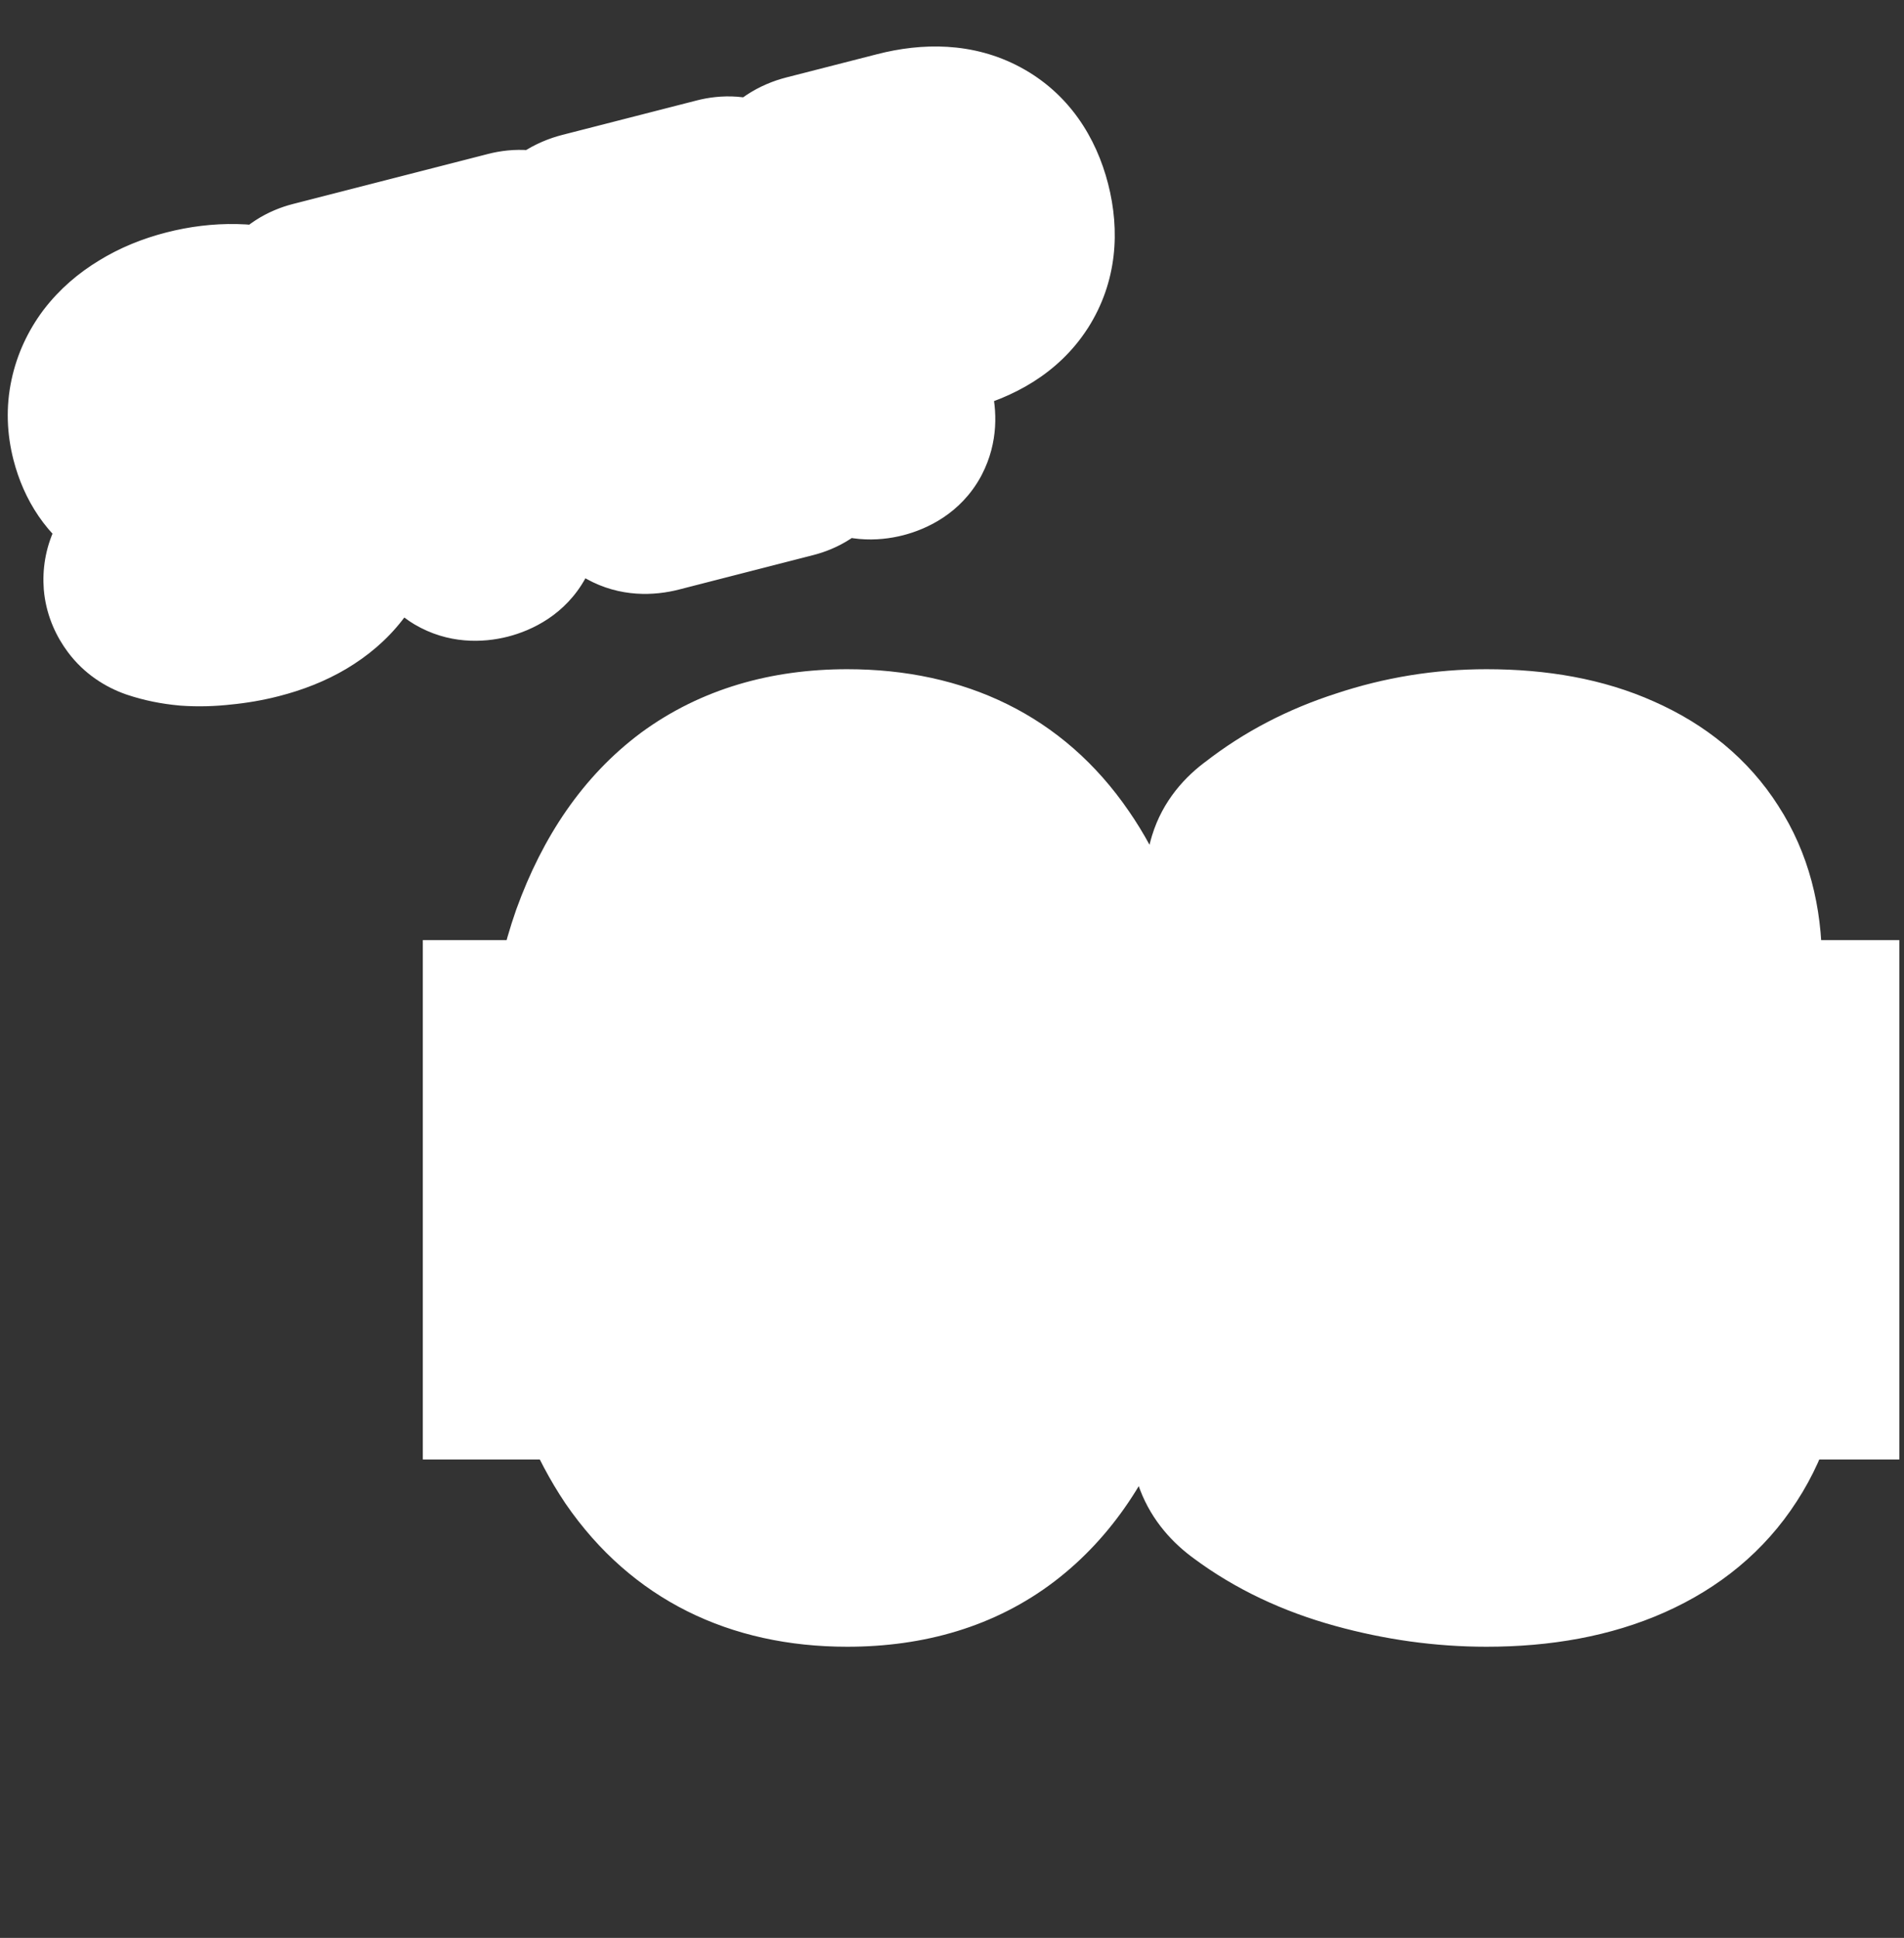
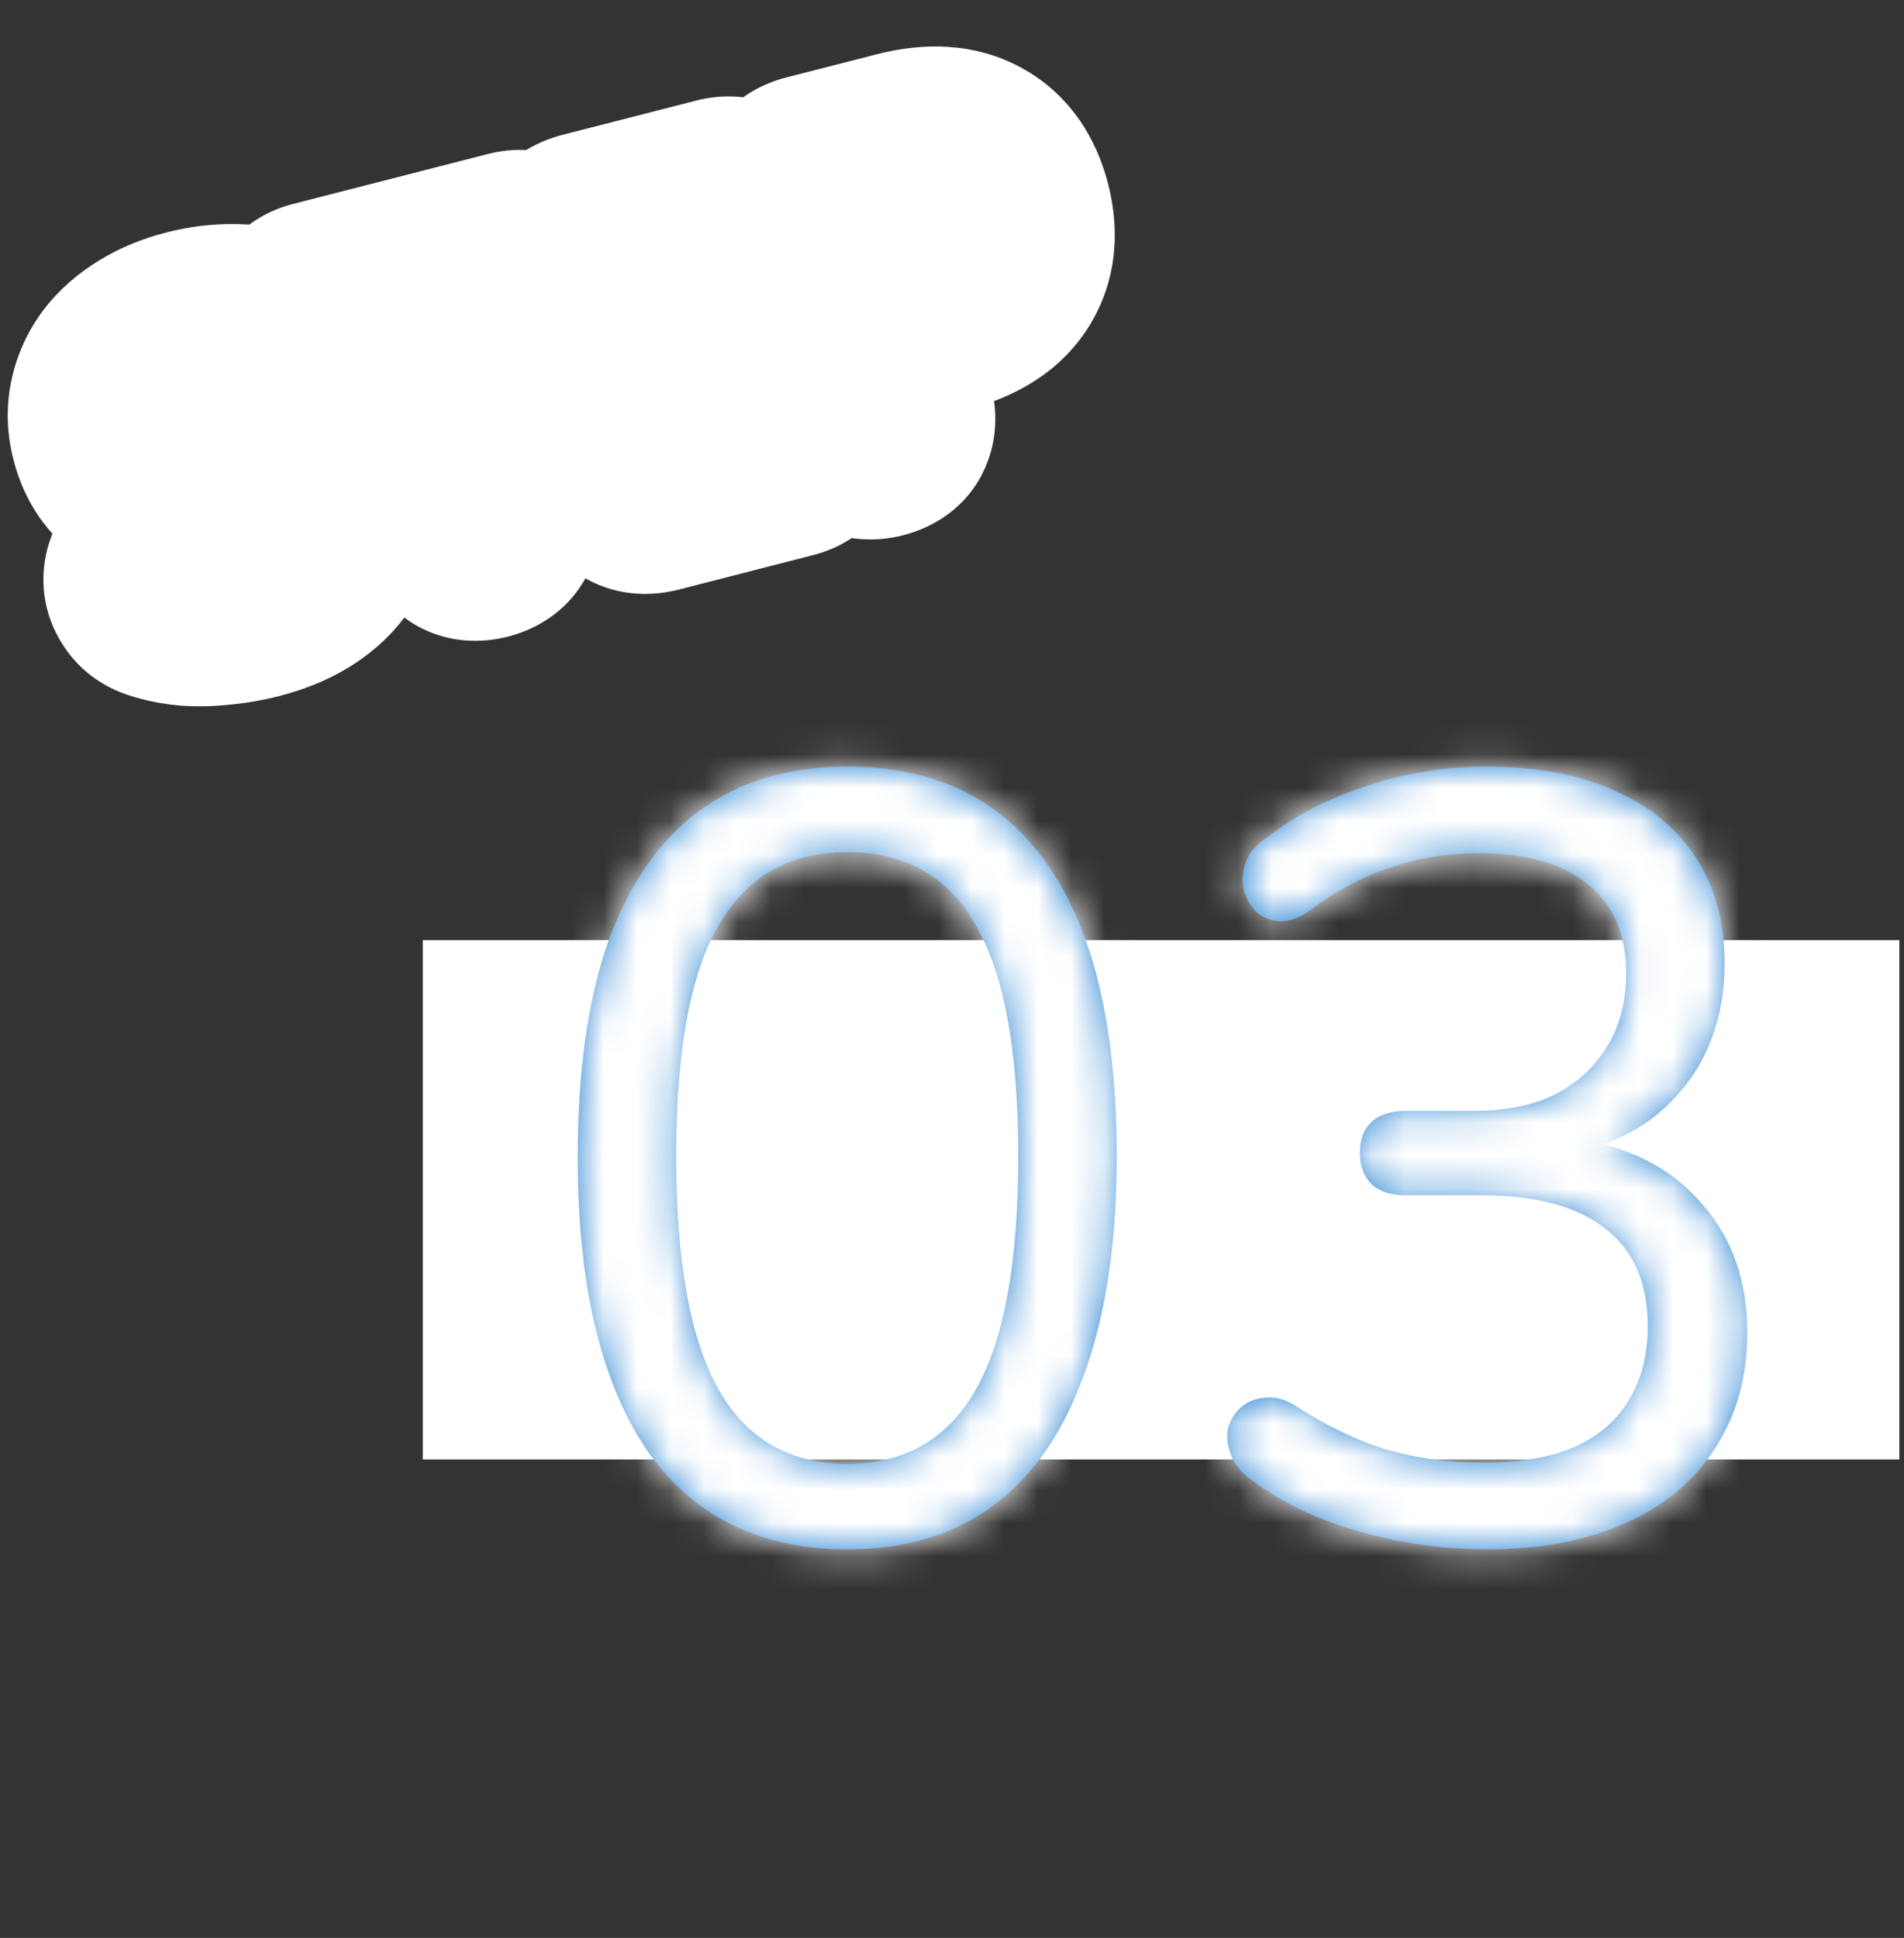
<svg xmlns="http://www.w3.org/2000/svg" width="57" height="58" viewBox="0 0 57 58" fill="none">
  <rect x="0" y="0" width="57" height="58" fill="#333333" stroke="none" />
  <rect x="12.658" y="28.137" width="44.202" height="15.544" fill="white" />
  <mask id="path-2-outside-1_224_22" maskUnits="userSpaceOnUse" x="13.572" y="19.08" width="42" height="31" fill="black">
-     <rect fill="white" x="13.572" y="19.08" width="42" height="31" />
    <path d="M25.364 46.371C22.728 46.371 20.719 45.367 19.337 43.358C17.976 41.327 17.295 38.422 17.295 34.641C17.295 32.071 17.598 29.921 18.203 28.193C18.829 26.465 19.736 25.158 20.924 24.272C22.134 23.387 23.614 22.944 25.364 22.944C28.021 22.944 30.03 23.937 31.391 25.925C32.752 27.891 33.432 30.785 33.432 34.609C33.432 37.136 33.119 39.275 32.492 41.025C31.888 42.775 30.991 44.103 29.803 45.01C28.615 45.918 27.135 46.371 25.364 46.371ZM25.364 43.811C27.092 43.811 28.377 43.066 29.22 41.576C30.062 40.085 30.483 37.763 30.483 34.609C30.483 31.455 30.062 29.154 29.22 27.707C28.399 26.238 27.113 25.504 25.364 25.504C23.636 25.504 22.35 26.238 21.508 27.707C20.665 29.154 20.244 31.455 20.244 34.609C20.244 37.763 20.665 40.085 21.508 41.576C22.35 43.066 23.636 43.811 25.364 43.811ZM44.501 46.371C43.248 46.371 41.995 46.198 40.743 45.853C39.49 45.507 38.399 44.989 37.47 44.297C37.167 44.081 36.962 43.833 36.854 43.552C36.746 43.271 36.714 43.012 36.757 42.775C36.822 42.515 36.951 42.299 37.146 42.126C37.34 41.954 37.578 41.856 37.859 41.835C38.139 41.792 38.442 41.867 38.766 42.062C39.695 42.666 40.613 43.109 41.52 43.39C42.449 43.649 43.41 43.779 44.404 43.779C45.463 43.779 46.359 43.628 47.094 43.325C47.828 43.001 48.379 42.537 48.746 41.932C49.135 41.306 49.329 40.56 49.329 39.696C49.329 38.4 48.908 37.428 48.066 36.78C47.223 36.11 45.992 35.775 44.372 35.775H42.103C41.65 35.775 41.304 35.667 41.067 35.451C40.829 35.214 40.71 34.901 40.71 34.512C40.71 34.101 40.829 33.788 41.067 33.572C41.304 33.356 41.65 33.248 42.103 33.248H44.112C45.063 33.248 45.873 33.086 46.543 32.762C47.212 32.416 47.731 31.941 48.098 31.336C48.487 30.731 48.681 29.997 48.681 29.133C48.681 27.966 48.303 27.081 47.547 26.476C46.791 25.849 45.7 25.536 44.275 25.536C43.346 25.536 42.471 25.676 41.65 25.957C40.829 26.216 39.997 26.659 39.155 27.286C38.874 27.48 38.593 27.577 38.312 27.577C38.032 27.556 37.794 27.459 37.599 27.286C37.427 27.113 37.308 26.908 37.243 26.67C37.178 26.411 37.189 26.141 37.275 25.86C37.362 25.579 37.556 25.331 37.859 25.115C38.744 24.424 39.76 23.894 40.905 23.527C42.071 23.138 43.27 22.944 44.501 22.944C45.992 22.944 47.266 23.181 48.325 23.657C49.405 24.132 50.226 24.812 50.788 25.698C51.349 26.562 51.63 27.61 51.63 28.841C51.63 29.77 51.457 30.623 51.112 31.401C50.766 32.157 50.269 32.805 49.621 33.345C48.995 33.864 48.228 34.231 47.32 34.447V34.09C48.897 34.371 50.118 35.03 50.982 36.067C51.868 37.082 52.31 38.357 52.31 39.891C52.31 41.208 51.986 42.364 51.338 43.358C50.712 44.33 49.816 45.075 48.649 45.593C47.482 46.112 46.1 46.371 44.501 46.371Z" />
  </mask>
  <path d="M25.364 46.371C22.728 46.371 20.719 45.367 19.337 43.358C17.976 41.327 17.295 38.422 17.295 34.641C17.295 32.071 17.598 29.921 18.203 28.193C18.829 26.465 19.736 25.158 20.924 24.272C22.134 23.387 23.614 22.944 25.364 22.944C28.021 22.944 30.03 23.937 31.391 25.925C32.752 27.891 33.432 30.785 33.432 34.609C33.432 37.136 33.119 39.275 32.492 41.025C31.888 42.775 30.991 44.103 29.803 45.01C28.615 45.918 27.135 46.371 25.364 46.371ZM25.364 43.811C27.092 43.811 28.377 43.066 29.22 41.576C30.062 40.085 30.483 37.763 30.483 34.609C30.483 31.455 30.062 29.154 29.22 27.707C28.399 26.238 27.113 25.504 25.364 25.504C23.636 25.504 22.35 26.238 21.508 27.707C20.665 29.154 20.244 31.455 20.244 34.609C20.244 37.763 20.665 40.085 21.508 41.576C22.35 43.066 23.636 43.811 25.364 43.811ZM44.501 46.371C43.248 46.371 41.995 46.198 40.743 45.853C39.49 45.507 38.399 44.989 37.47 44.297C37.167 44.081 36.962 43.833 36.854 43.552C36.746 43.271 36.714 43.012 36.757 42.775C36.822 42.515 36.951 42.299 37.146 42.126C37.34 41.954 37.578 41.856 37.859 41.835C38.139 41.792 38.442 41.867 38.766 42.062C39.695 42.666 40.613 43.109 41.52 43.39C42.449 43.649 43.41 43.779 44.404 43.779C45.463 43.779 46.359 43.628 47.094 43.325C47.828 43.001 48.379 42.537 48.746 41.932C49.135 41.306 49.329 40.56 49.329 39.696C49.329 38.4 48.908 37.428 48.066 36.78C47.223 36.11 45.992 35.775 44.372 35.775H42.103C41.65 35.775 41.304 35.667 41.067 35.451C40.829 35.214 40.71 34.901 40.71 34.512C40.71 34.101 40.829 33.788 41.067 33.572C41.304 33.356 41.65 33.248 42.103 33.248H44.112C45.063 33.248 45.873 33.086 46.543 32.762C47.212 32.416 47.731 31.941 48.098 31.336C48.487 30.731 48.681 29.997 48.681 29.133C48.681 27.966 48.303 27.081 47.547 26.476C46.791 25.849 45.7 25.536 44.275 25.536C43.346 25.536 42.471 25.676 41.65 25.957C40.829 26.216 39.997 26.659 39.155 27.286C38.874 27.48 38.593 27.577 38.312 27.577C38.032 27.556 37.794 27.459 37.599 27.286C37.427 27.113 37.308 26.908 37.243 26.67C37.178 26.411 37.189 26.141 37.275 25.86C37.362 25.579 37.556 25.331 37.859 25.115C38.744 24.424 39.76 23.894 40.905 23.527C42.071 23.138 43.27 22.944 44.501 22.944C45.992 22.944 47.266 23.181 48.325 23.657C49.405 24.132 50.226 24.812 50.788 25.698C51.349 26.562 51.63 27.61 51.63 28.841C51.63 29.77 51.457 30.623 51.112 31.401C50.766 32.157 50.269 32.805 49.621 33.345C48.995 33.864 48.228 34.231 47.32 34.447V34.09C48.897 34.371 50.118 35.03 50.982 36.067C51.868 37.082 52.31 38.357 52.31 39.891C52.31 41.208 51.986 42.364 51.338 43.358C50.712 44.33 49.816 45.075 48.649 45.593C47.482 46.112 46.1 46.371 44.501 46.371Z" fill="#3188D5" />
  <path d="M19.337 43.358L16.916 44.98C16.922 44.99 16.929 45 16.936 45.01L19.337 43.358ZM18.203 28.193L15.463 27.2C15.459 27.21 15.455 27.22 15.452 27.23L18.203 28.193ZM20.924 24.272L19.203 21.921C19.196 21.926 19.189 21.931 19.183 21.936L20.924 24.272ZM31.391 25.925L28.986 27.572C28.989 27.576 28.992 27.58 28.994 27.584L31.391 25.925ZM32.492 41.025L29.749 40.042C29.745 40.052 29.741 40.062 29.738 40.072L32.492 41.025ZM29.803 45.01L28.034 42.694L29.803 45.01ZM29.22 41.576L26.683 40.142L29.22 41.576ZM29.22 27.707L26.676 29.129C26.684 29.144 26.692 29.158 26.701 29.173L29.22 27.707ZM21.508 27.707L24.026 29.173C24.03 29.168 24.033 29.162 24.036 29.157L21.508 27.707ZM21.508 41.576L24.045 40.142H24.045L21.508 41.576ZM25.364 46.371V43.457C23.596 43.457 22.527 42.852 21.738 41.706L19.337 43.358L16.936 45.01C18.912 47.881 21.86 49.286 25.364 49.286V46.371ZM19.337 43.358L21.758 41.735C20.85 40.381 20.21 38.137 20.21 34.641H17.295H14.381C14.381 38.707 15.102 42.273 16.916 44.98L19.337 43.358ZM17.295 34.641H20.21C20.21 32.276 20.491 30.477 20.953 29.156L18.203 28.193L15.452 27.23C14.705 29.365 14.381 31.865 14.381 34.641H17.295ZM18.203 28.193L20.943 29.186C21.422 27.865 22.034 27.08 22.666 26.609L20.924 24.272L19.183 21.936C17.439 23.236 16.236 25.065 15.463 27.2L18.203 28.193ZM20.924 24.272L22.646 26.624C23.276 26.162 24.126 25.858 25.364 25.858V22.944V20.029C23.102 20.029 20.992 20.611 19.203 21.921L20.924 24.272ZM25.364 22.944V25.858C27.175 25.858 28.231 26.469 28.986 27.572L31.391 25.925L33.795 24.278C31.829 21.406 28.866 20.029 25.364 20.029V22.944ZM31.391 25.925L28.994 27.584C29.871 28.849 30.518 31.052 30.518 34.609H33.432H36.346C36.346 30.519 35.633 26.932 33.787 24.266L31.391 25.925ZM33.432 34.609H30.518C30.518 36.914 30.23 38.699 29.749 40.042L32.492 41.025L35.236 42.007C36.008 39.851 36.346 37.359 36.346 34.609H33.432ZM32.492 41.025L29.738 40.072C29.276 41.41 28.669 42.209 28.034 42.694L29.803 45.01L31.572 47.327C33.313 45.996 34.5 44.139 35.247 41.977L32.492 41.025ZM29.803 45.01L28.034 42.694C27.443 43.145 26.618 43.457 25.364 43.457V46.371V49.286C27.652 49.286 29.786 48.69 31.572 47.327L29.803 45.01ZM25.364 43.811V46.726C28.13 46.726 30.391 45.425 31.757 43.01L29.22 41.576L26.683 40.142C26.363 40.707 26.053 40.897 25.364 40.897V43.811ZM29.22 41.576L31.757 43.01C32.978 40.85 33.398 37.907 33.398 34.609H30.483H27.569C27.569 37.619 27.147 39.32 26.683 40.142L29.22 41.576ZM30.483 34.609H33.398C33.398 31.322 32.981 28.376 31.738 26.241L29.22 27.707L26.701 29.173C27.143 29.933 27.569 31.588 27.569 34.609H30.483ZM29.22 27.707L31.764 26.285C31.131 25.153 30.249 24.189 29.086 23.524C27.929 22.863 26.653 22.589 25.364 22.589V25.504V28.418C25.824 28.418 26.066 28.512 26.194 28.585C26.317 28.655 26.488 28.792 26.676 29.129L29.22 27.707ZM25.364 25.504V22.589C22.618 22.589 20.355 23.86 18.98 26.257L21.508 27.707L24.036 29.157C24.346 28.617 24.653 28.418 25.364 28.418V25.504ZM21.508 27.707L18.989 26.241C17.746 28.376 17.33 31.322 17.33 34.609H20.244H23.159C23.159 31.588 23.584 29.933 24.026 29.173L21.508 27.707ZM20.244 34.609H17.33C17.33 37.907 17.75 40.85 18.971 43.01L21.508 41.576L24.045 40.142C23.581 39.32 23.159 37.619 23.159 34.609H20.244ZM21.508 41.576L18.971 43.01C20.336 45.425 22.597 46.726 25.364 46.726V43.811V40.897C24.674 40.897 24.364 40.707 24.045 40.142L21.508 41.576ZM40.743 45.853L41.518 43.043L40.743 45.853ZM37.47 44.297L39.21 41.959C39.195 41.948 39.179 41.937 39.164 41.926L37.47 44.297ZM36.854 43.552L39.574 42.506L36.854 43.552ZM36.757 42.775L33.93 42.068C33.914 42.129 33.901 42.191 33.89 42.253L36.757 42.775ZM37.146 42.126L35.21 39.948L37.146 42.126ZM37.859 41.835L38.082 44.741C38.156 44.735 38.229 44.727 38.302 44.715L37.859 41.835ZM38.766 42.062L40.356 39.619C40.326 39.6 40.296 39.581 40.265 39.562L38.766 42.062ZM41.52 43.39L40.658 46.174C40.684 46.182 40.711 46.19 40.737 46.197L41.52 43.39ZM47.094 43.325L48.203 46.02C48.226 46.011 48.248 46.002 48.27 45.992L47.094 43.325ZM48.746 41.932L46.27 40.395C46.265 40.403 46.26 40.411 46.255 40.419L48.746 41.932ZM48.066 36.78L46.252 39.061C46.264 39.071 46.276 39.081 46.289 39.09L48.066 36.78ZM41.067 35.451L39.006 37.512C39.038 37.545 39.072 37.577 39.106 37.608L41.067 35.451ZM41.067 33.572L43.027 35.728L43.027 35.728L41.067 33.572ZM46.543 32.762L47.812 35.385C47.835 35.374 47.857 35.363 47.879 35.352L46.543 32.762ZM48.098 31.336L45.647 29.76C45.633 29.781 45.62 29.802 45.607 29.824L48.098 31.336ZM47.547 26.476L45.688 28.72C45.701 28.73 45.714 28.741 45.727 28.752L47.547 26.476ZM41.65 25.957L42.528 28.736C42.55 28.729 42.571 28.722 42.593 28.715L41.65 25.957ZM39.155 27.286L40.814 29.682C40.841 29.663 40.867 29.644 40.894 29.625L39.155 27.286ZM38.312 27.577L38.089 30.483C38.163 30.489 38.238 30.492 38.312 30.492V27.577ZM37.599 27.286L35.539 29.347C35.579 29.387 35.621 29.426 35.663 29.464L37.599 27.286ZM37.243 26.67L34.416 27.377C34.421 27.397 34.426 27.417 34.431 27.437L37.243 26.67ZM37.859 25.115L39.553 27.486C39.586 27.462 39.619 27.438 39.652 27.412L37.859 25.115ZM40.905 23.527L41.795 26.302C41.805 26.299 41.816 26.295 41.826 26.292L40.905 23.527ZM48.325 23.657L47.131 26.315C47.138 26.318 47.145 26.321 47.151 26.324L48.325 23.657ZM50.788 25.698L48.326 27.259C48.332 27.268 48.338 27.277 48.344 27.286L50.788 25.698ZM51.112 31.401L53.762 32.613C53.766 32.603 53.771 32.594 53.775 32.585L51.112 31.401ZM49.621 33.345L51.479 35.59L51.487 35.584L49.621 33.345ZM47.32 34.447H44.406C44.406 35.339 44.814 36.181 45.514 36.734C46.214 37.287 47.128 37.489 47.995 37.282L47.32 34.447ZM47.32 34.09L47.831 31.221C46.982 31.07 46.11 31.302 45.449 31.856C44.788 32.41 44.406 33.228 44.406 34.09H47.32ZM50.982 36.067L48.743 37.933C48.757 37.95 48.771 37.966 48.786 37.983L50.982 36.067ZM51.338 43.358L48.897 41.766C48.894 41.77 48.892 41.775 48.889 41.779L51.338 43.358ZM48.649 45.593L49.833 48.257L48.649 45.593ZM44.501 46.371V43.457C43.52 43.457 42.528 43.322 41.518 43.043L40.743 45.853L39.968 48.662C41.464 49.075 42.977 49.286 44.501 49.286V46.371ZM40.743 45.853L41.518 43.043C40.57 42.782 39.816 42.41 39.21 41.959L37.47 44.297L35.73 46.636C36.982 47.567 38.409 48.232 39.968 48.662L40.743 45.853ZM37.47 44.297L39.164 41.926C39.216 41.963 39.434 42.141 39.574 42.506L36.854 43.552L34.134 44.598C34.49 45.525 35.119 46.2 35.776 46.669L37.47 44.297ZM36.854 43.552L39.574 42.506C39.611 42.602 39.698 42.892 39.624 43.296L36.757 42.775L33.89 42.253C33.73 43.132 33.881 43.94 34.134 44.598L36.854 43.552ZM36.757 42.775L39.584 43.481C39.551 43.614 39.494 43.764 39.402 43.917C39.31 44.071 39.199 44.201 39.082 44.305L37.146 42.126L35.21 39.948C34.564 40.522 34.133 41.256 33.93 42.068L36.757 42.775ZM37.146 42.126L39.082 44.305C38.936 44.434 38.764 44.544 38.573 44.621C38.386 44.698 38.215 44.73 38.082 44.741L37.859 41.835L37.635 38.929C36.775 38.995 35.92 39.316 35.21 39.948L37.146 42.126ZM37.859 41.835L38.302 44.715C37.717 44.805 37.332 44.6 37.267 44.561L38.766 42.062L40.265 39.562C39.552 39.134 38.562 38.778 37.416 38.954L37.859 41.835ZM38.766 42.062L37.176 44.504C38.294 45.232 39.455 45.802 40.658 46.174L41.52 43.39L42.382 40.606C41.771 40.417 41.096 40.101 40.356 39.619L38.766 42.062ZM41.52 43.39L40.737 46.197C41.928 46.53 43.154 46.693 44.404 46.693V43.779V40.864C43.667 40.864 42.97 40.769 42.304 40.583L41.52 43.39ZM44.404 43.779V46.693C45.724 46.693 47.021 46.507 48.203 46.02L47.094 43.325L45.984 40.63C45.697 40.748 45.202 40.864 44.404 40.864V43.779ZM47.094 43.325L48.27 45.992C49.474 45.46 50.52 44.626 51.237 43.444L48.746 41.932L46.255 40.419C46.238 40.447 46.182 40.542 45.917 40.659L47.094 43.325ZM48.746 41.932L51.222 43.469C51.944 42.307 52.244 41.009 52.244 39.696H49.329H46.415C46.415 40.112 46.326 40.304 46.27 40.395L48.746 41.932ZM49.329 39.696H52.244C52.244 37.716 51.561 35.792 49.843 34.47L48.066 36.78L46.289 39.09C46.319 39.114 46.326 39.123 46.339 39.154C46.36 39.202 46.415 39.36 46.415 39.696H49.329ZM48.066 36.78L49.879 34.498C48.318 33.257 46.332 32.861 44.372 32.861V35.775V38.69C45.651 38.69 46.129 38.963 46.252 39.061L48.066 36.78ZM44.372 35.775V32.861H42.103V35.775V38.69H44.372V35.775ZM42.103 35.775V32.861C42.105 32.861 42.13 32.861 42.174 32.867C42.218 32.873 42.287 32.886 42.373 32.913C42.554 32.969 42.794 33.083 43.027 33.295L41.067 35.451L39.106 37.608C40.066 38.481 41.223 38.69 42.103 38.69V35.775ZM41.067 35.451L43.127 33.391C43.299 33.562 43.437 33.775 43.524 34.005C43.608 34.227 43.625 34.409 43.625 34.512H40.71H37.796C37.796 35.542 38.135 36.642 39.006 37.512L41.067 35.451ZM40.71 34.512H43.625C43.625 34.583 43.615 34.764 43.524 35.002C43.428 35.256 43.263 35.514 43.027 35.728L41.067 33.572L39.106 31.416C38.102 32.329 37.796 33.523 37.796 34.512H40.71ZM41.067 33.572L43.027 35.728C42.794 35.94 42.554 36.054 42.373 36.111C42.287 36.138 42.218 36.15 42.174 36.156C42.13 36.162 42.105 36.162 42.103 36.162V33.248V30.334C41.223 30.334 40.066 30.543 39.106 31.416L41.067 33.572ZM42.103 33.248V36.162H44.112V33.248V30.334H42.103V33.248ZM44.112 33.248V36.162C45.385 36.162 46.653 35.946 47.812 35.385L46.543 32.762L45.273 30.138C45.094 30.225 44.742 30.334 44.112 30.334V33.248ZM46.543 32.762L47.879 35.352C48.993 34.777 49.925 33.942 50.589 32.849L48.098 31.336L45.607 29.824C45.536 29.94 45.431 30.056 45.206 30.172L46.543 32.762ZM48.098 31.336L50.55 32.912C51.297 31.75 51.596 30.442 51.596 29.133H48.681H45.767C45.767 29.552 45.677 29.713 45.647 29.76L48.098 31.336ZM48.681 29.133H51.596C51.596 27.282 50.958 25.472 49.368 24.2L47.547 26.476L45.727 28.752C45.735 28.759 45.732 28.757 45.724 28.747C45.716 28.736 45.715 28.731 45.717 28.738C45.723 28.751 45.767 28.861 45.767 29.133H48.681ZM47.547 26.476L49.407 24.232C47.936 23.013 46.08 22.622 44.275 22.622V25.536V28.45C45.32 28.45 45.646 28.685 45.688 28.72L47.547 26.476ZM44.275 25.536V22.622C43.047 22.622 41.852 22.808 40.706 23.2L41.65 25.957L42.593 28.715C43.09 28.545 43.644 28.45 44.275 28.45V25.536ZM41.65 25.957L40.772 23.178C39.582 23.554 38.464 24.168 37.416 24.947L39.155 27.286L40.894 29.625C41.531 29.151 42.076 28.879 42.528 28.736L41.65 25.957ZM39.155 27.286L37.496 24.89C37.596 24.821 37.882 24.663 38.312 24.663V27.577V30.492C39.304 30.492 40.153 30.14 40.814 29.682L39.155 27.286ZM38.312 27.577L38.536 24.672C38.669 24.682 38.839 24.714 39.027 24.791C39.217 24.869 39.39 24.978 39.536 25.108L37.599 27.286L35.663 29.464C36.374 30.096 37.229 30.417 38.089 30.483L38.312 27.577ZM37.599 27.286L39.66 25.225C39.849 25.414 39.987 25.656 40.055 25.903L37.243 26.67L34.431 27.437C34.629 28.16 35.004 28.812 35.539 29.347L37.599 27.286ZM37.243 26.67L40.07 25.963C40.147 26.27 40.115 26.542 40.061 26.717L37.275 25.86L34.49 25.003C34.263 25.739 34.209 26.552 34.416 27.377L37.243 26.67ZM37.275 25.86L40.061 26.717C39.915 27.193 39.631 27.431 39.553 27.486L37.859 25.115L36.165 22.743C35.482 23.231 34.809 23.965 34.49 25.003L37.275 25.86ZM37.859 25.115L39.652 27.412C40.248 26.947 40.953 26.572 41.795 26.302L40.905 23.527L40.014 20.752C38.566 21.216 37.24 21.9 36.066 22.817L37.859 25.115ZM40.905 23.527L41.826 26.292C42.695 26.002 43.583 25.858 44.501 25.858V22.944V20.029C42.957 20.029 41.447 20.274 39.983 20.762L40.905 23.527ZM44.501 22.944V25.858C45.693 25.858 46.539 26.049 47.131 26.315L48.325 23.657L49.519 20.998C47.994 20.313 46.291 20.029 44.501 20.029V22.944ZM48.325 23.657L47.151 26.324C47.77 26.597 48.112 26.921 48.326 27.259L50.788 25.698L53.249 24.137C52.34 22.703 51.04 21.667 49.499 20.989L48.325 23.657ZM50.788 25.698L48.344 27.286C48.543 27.592 48.716 28.062 48.716 28.841H51.63H54.544C54.544 27.157 54.156 25.532 53.231 24.11L50.788 25.698ZM51.63 28.841H48.716C48.716 29.4 48.614 29.845 48.448 30.217L51.112 31.401L53.775 32.585C54.301 31.401 54.544 30.14 54.544 28.841H51.63ZM51.112 31.401L48.461 30.189C48.3 30.543 48.073 30.841 47.755 31.106L49.621 33.345L51.487 35.584C52.465 34.769 53.232 33.772 53.762 32.613L51.112 31.401ZM49.621 33.345L47.763 31.1C47.528 31.294 47.182 31.484 46.645 31.612L47.32 34.447L47.995 37.282C49.273 36.978 50.461 36.433 51.479 35.59L49.621 33.345ZM47.32 34.447H50.235V34.09H47.32H44.406V34.447H47.32ZM47.32 34.09L46.809 36.96C47.842 37.144 48.398 37.518 48.743 37.933L50.982 36.067L53.221 34.201C51.838 32.542 49.952 31.599 47.831 31.221L47.32 34.09ZM50.982 36.067L48.786 37.983C49.144 38.394 49.396 38.957 49.396 39.891H52.31H55.225C55.225 37.756 54.591 35.771 53.178 34.151L50.982 36.067ZM52.31 39.891H49.396C49.396 40.708 49.203 41.297 48.897 41.766L51.338 43.358L53.78 44.95C54.77 43.431 55.225 41.709 55.225 39.891H52.31ZM51.338 43.358L48.889 41.779C48.601 42.225 48.169 42.617 47.465 42.93L48.649 45.593L49.833 48.257C51.462 47.533 52.823 46.435 53.788 44.937L51.338 43.358ZM48.649 45.593L47.465 42.93C46.753 43.247 45.792 43.457 44.501 43.457V46.371V49.286C46.408 49.286 48.212 48.977 49.833 48.257L48.649 45.593Z" fill="white" mask="url(#path-2-outside-1_224_22)" />
  <mask id="path-4-outside-2_224_22" maskUnits="userSpaceOnUse" x="-1.906" y="-0.745" width="37.877" height="24.191" fill="black">
    <rect fill="white" x="-1.906" y="-0.745" width="37.877" height="24.191" />
    <path d="M7.63 18.011C7.299 18.096 6.961 18.155 6.616 18.187C6.273 18.227 5.943 18.235 5.624 18.213C5.303 18.183 5.007 18.122 4.735 18.031C4.576 17.976 4.454 17.891 4.369 17.776C4.283 17.662 4.233 17.543 4.217 17.418C4.207 17.284 4.227 17.163 4.28 17.053C4.337 16.934 4.423 16.848 4.538 16.794C4.653 16.741 4.793 16.741 4.959 16.794C5.341 16.905 5.728 16.959 6.12 16.954C6.512 16.95 6.911 16.896 7.318 16.792C7.912 16.639 8.32 16.43 8.541 16.165C8.76 15.892 8.829 15.598 8.748 15.282C8.68 15.018 8.529 14.836 8.295 14.736C8.068 14.633 7.709 14.593 7.217 14.615L5.908 14.674C5.154 14.707 4.555 14.591 4.111 14.328C3.672 14.056 3.377 13.626 3.226 13.039C3.132 12.67 3.121 12.316 3.194 11.976C3.268 11.636 3.412 11.322 3.627 11.034C3.85 10.745 4.135 10.495 4.482 10.286C4.835 10.067 5.241 9.899 5.7 9.781C6.152 9.665 6.596 9.611 7.031 9.62C7.467 9.629 7.874 9.701 8.254 9.836C8.396 9.888 8.501 9.969 8.569 10.08C8.645 10.189 8.688 10.307 8.696 10.433C8.702 10.552 8.675 10.663 8.613 10.767C8.551 10.871 8.459 10.947 8.334 10.995C8.218 11.041 8.069 11.039 7.888 10.989C7.569 10.902 7.257 10.862 6.954 10.867C6.65 10.873 6.333 10.918 6.002 11.003C5.656 11.092 5.371 11.217 5.147 11.379C4.924 11.54 4.768 11.729 4.679 11.944C4.595 12.15 4.584 12.374 4.646 12.614C4.715 12.886 4.862 13.081 5.085 13.2C5.306 13.312 5.647 13.357 6.106 13.335L7.404 13.279C8.19 13.246 8.807 13.353 9.255 13.599C9.711 13.843 10.011 14.248 10.156 14.812C10.248 15.174 10.257 15.52 10.182 15.853C10.114 16.183 9.968 16.489 9.743 16.771C9.526 17.052 9.24 17.297 8.885 17.509C8.53 17.72 8.112 17.888 7.63 18.011ZM14.481 16.23C14.248 16.29 14.051 16.273 13.89 16.177C13.735 16.073 13.627 15.904 13.568 15.671L12.004 9.573L9.802 10.137C9.606 10.187 9.438 10.174 9.298 10.098C9.164 10.012 9.073 9.875 9.025 9.687C8.974 9.491 8.989 9.331 9.07 9.206C9.156 9.071 9.296 8.979 9.492 8.929L15.342 7.429C15.537 7.379 15.701 7.393 15.834 7.471C15.972 7.54 16.066 7.673 16.116 7.868C16.165 8.057 16.147 8.222 16.063 8.364C15.984 8.496 15.847 8.587 15.652 8.637L13.45 9.202L15.013 15.3C15.073 15.533 15.06 15.733 14.974 15.9C14.886 16.058 14.722 16.169 14.481 16.23ZM19.597 14.823C19.349 14.886 19.14 14.871 18.972 14.778C18.809 14.676 18.696 14.5 18.633 14.252L16.985 7.826C16.921 7.578 16.937 7.373 17.032 7.212C17.133 7.042 17.308 6.925 17.556 6.861L21.587 5.828C21.776 5.78 21.931 5.792 22.054 5.865C22.185 5.935 22.273 6.061 22.319 6.242C22.368 6.43 22.353 6.59 22.274 6.723C22.201 6.846 22.071 6.931 21.883 6.98L18.473 7.854L19.034 10.045L22.196 9.234C22.392 9.184 22.551 9.195 22.674 9.268C22.797 9.341 22.883 9.471 22.931 9.659C22.979 9.848 22.967 10.003 22.894 10.126C22.821 10.249 22.687 10.336 22.491 10.386L19.329 11.197L19.923 13.511L23.333 12.637C23.521 12.589 23.677 12.601 23.8 12.674C23.931 12.745 24.02 12.874 24.068 13.062C24.116 13.251 24.1 13.407 24.02 13.532C23.947 13.655 23.817 13.741 23.629 13.789L19.597 14.823ZM26.313 13.197C26.08 13.257 25.883 13.239 25.722 13.144C25.567 13.039 25.459 12.87 25.399 12.637L23.714 6.065C23.653 5.824 23.67 5.627 23.767 5.473C23.863 5.313 24.027 5.202 24.26 5.143L26.982 4.445C27.855 4.221 28.585 4.266 29.171 4.581C29.757 4.896 30.151 5.445 30.351 6.228C30.552 7.011 30.472 7.686 30.112 8.251C29.75 8.81 29.132 9.201 28.258 9.425L26.248 9.94L26.845 12.266C26.905 12.5 26.892 12.7 26.806 12.866C26.718 13.025 26.554 13.135 26.313 13.197ZM25.956 8.8L27.74 8.342C28.252 8.211 28.611 7.998 28.816 7.705C29.02 7.404 29.065 7.032 28.951 6.587C28.837 6.143 28.62 5.842 28.298 5.684C27.977 5.525 27.56 5.512 27.048 5.643L25.264 6.101L25.956 8.8Z" />
  </mask>
  <path d="M7.63 18.011C7.299 18.096 6.961 18.155 6.616 18.187C6.273 18.227 5.943 18.235 5.624 18.213C5.303 18.183 5.007 18.122 4.735 18.031C4.576 17.976 4.454 17.891 4.369 17.776C4.283 17.662 4.233 17.543 4.217 17.418C4.207 17.284 4.227 17.163 4.28 17.053C4.337 16.934 4.423 16.848 4.538 16.794C4.653 16.741 4.793 16.741 4.959 16.794C5.341 16.905 5.728 16.959 6.12 16.954C6.512 16.95 6.911 16.896 7.318 16.792C7.912 16.639 8.32 16.43 8.541 16.165C8.76 15.892 8.829 15.598 8.748 15.282C8.68 15.018 8.529 14.836 8.295 14.736C8.068 14.633 7.709 14.593 7.217 14.615L5.908 14.674C5.154 14.707 4.555 14.591 4.111 14.328C3.672 14.056 3.377 13.626 3.226 13.039C3.132 12.67 3.121 12.316 3.194 11.976C3.268 11.636 3.412 11.322 3.627 11.034C3.85 10.745 4.135 10.495 4.482 10.286C4.835 10.067 5.241 9.899 5.7 9.781C6.152 9.665 6.596 9.611 7.031 9.62C7.467 9.629 7.874 9.701 8.254 9.836C8.396 9.888 8.501 9.969 8.569 10.08C8.645 10.189 8.688 10.307 8.696 10.433C8.702 10.552 8.675 10.663 8.613 10.767C8.551 10.871 8.459 10.947 8.334 10.995C8.218 11.041 8.069 11.039 7.888 10.989C7.569 10.902 7.257 10.862 6.954 10.867C6.65 10.873 6.333 10.918 6.002 11.003C5.656 11.092 5.371 11.217 5.147 11.379C4.924 11.54 4.768 11.729 4.679 11.944C4.595 12.15 4.584 12.374 4.646 12.614C4.715 12.886 4.862 13.081 5.085 13.2C5.306 13.312 5.647 13.357 6.106 13.335L7.404 13.279C8.19 13.246 8.807 13.353 9.255 13.599C9.711 13.843 10.011 14.248 10.156 14.812C10.248 15.174 10.257 15.52 10.182 15.853C10.114 16.183 9.968 16.489 9.743 16.771C9.526 17.052 9.24 17.297 8.885 17.509C8.53 17.72 8.112 17.888 7.63 18.011ZM14.481 16.23C14.248 16.29 14.051 16.273 13.89 16.177C13.735 16.073 13.627 15.904 13.568 15.671L12.004 9.573L9.802 10.137C9.606 10.187 9.438 10.174 9.298 10.098C9.164 10.012 9.073 9.875 9.025 9.687C8.974 9.491 8.989 9.331 9.07 9.206C9.156 9.071 9.296 8.979 9.492 8.929L15.342 7.429C15.537 7.379 15.701 7.393 15.834 7.471C15.972 7.54 16.066 7.673 16.116 7.868C16.165 8.057 16.147 8.222 16.063 8.364C15.984 8.496 15.847 8.587 15.652 8.637L13.45 9.202L15.013 15.3C15.073 15.533 15.06 15.733 14.974 15.9C14.886 16.058 14.722 16.169 14.481 16.23ZM19.597 14.823C19.349 14.886 19.14 14.871 18.972 14.778C18.809 14.676 18.696 14.5 18.633 14.252L16.985 7.826C16.921 7.578 16.937 7.373 17.032 7.212C17.133 7.042 17.308 6.925 17.556 6.861L21.587 5.828C21.776 5.78 21.931 5.792 22.054 5.865C22.185 5.935 22.273 6.061 22.319 6.242C22.368 6.43 22.353 6.59 22.274 6.723C22.201 6.846 22.071 6.931 21.883 6.98L18.473 7.854L19.034 10.045L22.196 9.234C22.392 9.184 22.551 9.195 22.674 9.268C22.797 9.341 22.883 9.471 22.931 9.659C22.979 9.848 22.967 10.003 22.894 10.126C22.821 10.249 22.687 10.336 22.491 10.386L19.329 11.197L19.923 13.511L23.333 12.637C23.521 12.589 23.677 12.601 23.8 12.674C23.931 12.745 24.02 12.874 24.068 13.062C24.116 13.251 24.1 13.407 24.02 13.532C23.947 13.655 23.817 13.741 23.629 13.789L19.597 14.823ZM26.313 13.197C26.08 13.257 25.883 13.239 25.722 13.144C25.567 13.039 25.459 12.87 25.399 12.637L23.714 6.065C23.653 5.824 23.67 5.627 23.767 5.473C23.863 5.313 24.027 5.202 24.26 5.143L26.982 4.445C27.855 4.221 28.585 4.266 29.171 4.581C29.757 4.896 30.151 5.445 30.351 6.228C30.552 7.011 30.472 7.686 30.112 8.251C29.75 8.81 29.132 9.201 28.258 9.425L26.248 9.94L26.845 12.266C26.905 12.5 26.892 12.7 26.806 12.866C26.718 13.025 26.554 13.135 26.313 13.197ZM25.956 8.8L27.74 8.342C28.252 8.211 28.611 7.998 28.816 7.705C29.02 7.404 29.065 7.032 28.951 6.587C28.837 6.143 28.62 5.842 28.298 5.684C27.977 5.525 27.56 5.512 27.048 5.643L25.264 6.101L25.956 8.8Z" fill="#3188D5" />
  <path d="M6.616 18.187L6.345 15.285C6.323 15.287 6.302 15.289 6.28 15.292L6.616 18.187ZM5.624 18.213L5.351 21.114C5.374 21.116 5.396 21.118 5.418 21.12L5.624 18.213ZM4.735 18.031L3.771 20.782C3.785 20.787 3.799 20.791 3.813 20.796L4.735 18.031ZM4.369 17.776L2.034 19.52L4.369 17.776ZM4.217 17.418L1.311 17.64C1.315 17.689 1.319 17.738 1.326 17.786L4.217 17.418ZM4.28 17.053L1.657 15.782C1.654 15.789 1.651 15.795 1.647 15.802L4.28 17.053ZM4.538 16.794L5.77 19.436L5.77 19.436L4.538 16.794ZM4.959 16.794L4.064 19.568C4.091 19.577 4.119 19.585 4.146 19.593L4.959 16.794ZM8.541 16.165L10.781 18.03C10.792 18.016 10.803 18.003 10.814 17.989L8.541 16.165ZM8.295 14.736L7.096 17.392C7.113 17.4 7.13 17.407 7.147 17.415L8.295 14.736ZM7.217 14.615L7.088 11.704L7.086 11.704L7.217 14.615ZM5.908 14.674L6.035 17.585L6.039 17.585L5.908 14.674ZM4.111 14.328L2.573 16.804C2.591 16.815 2.608 16.826 2.626 16.836L4.111 14.328ZM3.194 11.976L6.043 12.591L6.043 12.591L3.194 11.976ZM3.627 11.034L1.316 9.259C1.308 9.269 1.3 9.28 1.292 9.29L3.627 11.034ZM4.482 10.286L5.987 12.782C5.997 12.775 6.007 12.769 6.018 12.763L4.482 10.286ZM7.031 9.62L7.089 6.706L7.089 6.706L7.031 9.62ZM8.254 9.836L9.257 7.1C9.249 7.097 9.241 7.094 9.232 7.091L8.254 9.836ZM8.569 10.08L6.091 11.613C6.119 11.659 6.149 11.705 6.18 11.749L8.569 10.08ZM8.696 10.433L11.606 10.277C11.605 10.265 11.605 10.253 11.604 10.242L8.696 10.433ZM8.334 10.995L7.286 8.276C7.279 8.278 7.273 8.281 7.266 8.283L8.334 10.995ZM7.888 10.989L8.66 8.179L8.652 8.177L7.888 10.989ZM6.954 10.867L7.008 13.781L7.008 13.781L6.954 10.867ZM5.147 11.379L6.856 13.74L6.856 13.74L5.147 11.379ZM4.679 11.944L1.986 10.829C1.983 10.836 1.981 10.842 1.978 10.848L4.679 11.944ZM5.085 13.2L3.711 15.77C3.731 15.781 3.751 15.791 3.771 15.801L5.085 13.2ZM6.106 13.335L5.981 10.424L5.97 10.424L6.106 13.335ZM7.404 13.279L7.282 10.367L7.278 10.368L7.404 13.279ZM9.255 13.599L7.852 16.154C7.861 16.159 7.87 16.163 7.878 16.168L9.255 13.599ZM10.182 15.853L7.339 15.209C7.335 15.228 7.331 15.247 7.327 15.267L10.182 15.853ZM9.743 16.771L7.463 14.957C7.455 14.967 7.447 14.977 7.439 14.987L9.743 16.771ZM8.885 17.509L10.376 20.013L10.376 20.013L8.885 17.509ZM7.63 18.011L6.906 15.188C6.726 15.234 6.539 15.267 6.345 15.285L6.616 18.187L6.887 21.089C7.383 21.042 7.872 20.958 8.354 20.834L7.63 18.011ZM6.616 18.187L6.28 15.292C6.103 15.312 5.954 15.314 5.83 15.306L5.624 18.213L5.418 21.12C5.931 21.156 6.444 21.141 6.952 21.082L6.616 18.187ZM5.624 18.213L5.896 15.311C5.77 15.299 5.695 15.279 5.657 15.267L4.735 18.031L3.813 20.796C4.319 20.965 4.836 21.066 5.351 21.114L5.624 18.213ZM4.735 18.031L5.699 15.281C5.988 15.382 6.385 15.605 6.704 16.032L4.369 17.776L2.034 19.52C2.524 20.177 3.164 20.569 3.771 20.782L4.735 18.031ZM4.369 17.776L6.704 16.032C6.876 16.263 7.052 16.609 7.108 17.05L4.217 17.418L1.326 17.786C1.413 18.476 1.69 19.06 2.034 19.52L4.369 17.776ZM4.217 17.418L7.123 17.196C7.147 17.514 7.1 17.908 6.912 18.304L4.28 17.053L1.647 15.802C1.355 16.417 1.266 17.055 1.311 17.64L4.217 17.418ZM4.28 17.053L6.902 18.324C6.682 18.778 6.292 19.192 5.77 19.436L4.538 16.794L3.306 14.153C2.555 14.503 1.992 15.09 1.657 15.782L4.28 17.053ZM4.538 16.794L5.77 19.436C4.999 19.795 4.329 19.654 4.064 19.568L4.959 16.794L5.855 14.021C5.257 13.828 4.306 13.687 3.306 14.153L4.538 16.794ZM4.959 16.794L4.146 19.593C4.799 19.783 5.47 19.876 6.151 19.869L6.12 16.954L6.088 14.04C5.986 14.041 5.883 14.028 5.772 13.996L4.959 16.794ZM6.12 16.954L6.151 19.869C6.793 19.862 7.424 19.773 8.041 19.615L7.318 16.792L6.594 13.969C6.398 14.019 6.231 14.039 6.088 14.04L6.12 16.954ZM7.318 16.792L8.041 19.615C8.822 19.414 9.965 19.01 10.781 18.03L8.541 16.165L6.301 14.3C6.51 14.049 6.704 13.946 6.741 13.927C6.782 13.906 6.747 13.929 6.594 13.969L7.318 16.792ZM8.541 16.165L10.814 17.989C11.559 17.061 11.898 15.834 11.571 14.558L8.748 15.282L5.925 16.006C5.858 15.746 5.838 15.421 5.919 15.075C5.998 14.737 6.147 14.491 6.268 14.341L8.541 16.165ZM8.748 15.282L11.571 14.558C11.296 13.486 10.571 12.54 9.442 12.057L8.295 14.736L7.147 17.415C6.874 17.298 6.583 17.101 6.341 16.808C6.103 16.521 5.982 16.228 5.925 16.006L8.748 15.282ZM8.295 14.736L9.493 12.079C8.612 11.682 7.673 11.678 7.088 11.704L7.217 14.615L7.346 17.527C7.491 17.52 7.544 17.527 7.531 17.525C7.521 17.524 7.479 17.519 7.411 17.503C7.345 17.486 7.234 17.454 7.096 17.392L8.295 14.736ZM7.217 14.615L7.086 11.704L5.777 11.762L5.908 14.674L6.039 17.585L7.348 17.527L7.217 14.615ZM5.908 14.674L5.781 11.762C5.58 11.771 5.475 11.756 5.443 11.75C5.415 11.745 5.481 11.753 5.595 11.82L4.111 14.328L2.626 16.836C3.733 17.491 4.962 17.632 6.035 17.585L5.908 14.674ZM4.111 14.328L5.648 11.852C5.775 11.931 5.885 12.038 5.964 12.153C6.038 12.261 6.054 12.331 6.049 12.315L3.226 13.039L0.403 13.762C0.706 14.943 1.386 16.067 2.573 16.804L4.111 14.328ZM3.226 13.039L6.049 12.315C6.052 12.323 6.059 12.356 6.06 12.409C6.062 12.463 6.057 12.525 6.043 12.591L3.194 11.976L0.346 11.361C0.168 12.184 0.207 12.998 0.403 13.762L3.226 13.039ZM3.194 11.976L6.043 12.591C6.035 12.627 6.023 12.666 6.006 12.703C5.989 12.739 5.972 12.765 5.962 12.779L3.627 11.034L1.292 9.29C0.836 9.901 0.51 10.598 0.346 11.361L3.194 11.976ZM3.627 11.034L5.938 12.81C5.929 12.822 5.924 12.826 5.928 12.822C5.932 12.819 5.95 12.804 5.987 12.782L4.482 10.286L2.978 7.79C2.353 8.166 1.783 8.651 1.316 9.259L3.627 11.034ZM4.482 10.286L6.018 12.763C6.087 12.72 6.212 12.658 6.424 12.604L5.7 9.781L4.977 6.958C4.271 7.139 3.584 7.414 2.946 7.809L4.482 10.286ZM5.7 9.781L6.424 12.604C6.639 12.549 6.819 12.531 6.973 12.534L7.031 9.62L7.089 6.706C6.372 6.692 5.666 6.781 4.977 6.958L5.7 9.781ZM7.031 9.62L6.973 12.534C7.12 12.537 7.214 12.56 7.276 12.581L8.254 9.836L9.232 7.091C8.534 6.842 7.813 6.721 7.089 6.706L7.031 9.62ZM8.254 9.836L7.251 12.572C6.881 12.437 6.418 12.143 6.091 11.613L8.569 10.08L11.048 8.547C10.583 7.796 9.91 7.339 9.257 7.1L8.254 9.836ZM8.569 10.08L6.18 11.749C5.967 11.445 5.816 11.055 5.788 10.624L8.696 10.433L11.604 10.242C11.559 9.558 11.323 8.933 10.959 8.411L8.569 10.08ZM8.696 10.433L5.786 10.589C5.761 10.123 5.879 9.665 6.105 9.283L8.613 10.767L11.121 12.251C11.47 11.661 11.644 10.98 11.606 10.277L8.696 10.433ZM8.613 10.767L6.105 9.283C6.411 8.765 6.864 8.438 7.286 8.276L8.334 10.995L9.383 13.714C10.054 13.456 10.692 12.977 11.121 12.251L8.613 10.767ZM8.334 10.995L7.266 8.283C7.964 8.008 8.522 8.141 8.66 8.179L7.888 10.989L7.116 13.799C7.616 13.937 8.471 14.073 9.403 13.706L8.334 10.995ZM7.888 10.989L8.652 8.177C8.09 8.024 7.503 7.942 6.9 7.954L6.954 10.867L7.008 13.781C7.012 13.781 7.047 13.781 7.124 13.802L7.888 10.989ZM6.954 10.867L6.9 7.954C6.344 7.964 5.801 8.046 5.278 8.18L6.002 11.003L6.726 13.826C6.865 13.791 6.957 13.782 7.008 13.781L6.954 10.867ZM6.002 11.003L5.278 8.18C4.678 8.334 4.032 8.588 3.439 9.017L5.147 11.379L6.856 13.74C6.78 13.794 6.724 13.822 6.701 13.832C6.679 13.842 6.684 13.837 6.726 13.826L6.002 11.003ZM5.147 11.379L3.439 9.017C2.859 9.437 2.317 10.031 1.986 10.829L4.679 11.944L7.371 13.059C7.219 13.427 6.989 13.644 6.856 13.74L5.147 11.379ZM4.679 11.944L1.978 10.848C1.632 11.7 1.625 12.569 1.823 13.338L4.646 12.614L7.469 11.891C7.543 12.179 7.558 12.6 7.379 13.04L4.679 11.944ZM4.646 12.614L1.823 13.338C2.071 14.308 2.687 15.223 3.711 15.77L5.085 13.2L6.459 10.63C6.708 10.763 6.948 10.96 7.14 11.216C7.327 11.466 7.423 11.71 7.469 11.891L4.646 12.614ZM5.085 13.2L3.771 15.801C4.681 16.261 5.644 16.275 6.243 16.247L6.106 13.335L5.97 10.424C5.859 10.429 5.84 10.422 5.889 10.428C5.916 10.432 5.975 10.441 6.057 10.464C6.139 10.487 6.258 10.527 6.399 10.599L5.085 13.2ZM6.106 13.335L6.232 16.247L7.529 16.191L7.404 13.279L7.278 10.368L5.981 10.424L6.106 13.335ZM7.404 13.279L7.526 16.191C7.762 16.181 7.9 16.196 7.96 16.206C8.02 16.217 7.966 16.216 7.852 16.154L9.255 13.599L10.658 11.044C9.557 10.44 8.336 10.323 7.282 10.367L7.404 13.279ZM9.255 13.599L7.878 16.168C7.738 16.093 7.595 15.975 7.482 15.823C7.374 15.678 7.339 15.563 7.333 15.536L10.156 14.812L12.979 14.088C12.66 12.845 11.902 11.711 10.631 11.03L9.255 13.599ZM10.156 14.812L7.333 15.536C7.328 15.52 7.32 15.478 7.318 15.416C7.317 15.353 7.323 15.282 7.339 15.209L10.182 15.853L13.024 16.497C13.211 15.672 13.175 14.854 12.979 14.088L10.156 14.812ZM10.182 15.853L7.327 15.267C7.341 15.199 7.363 15.134 7.391 15.075C7.419 15.017 7.446 14.978 7.463 14.957L9.743 16.771L12.024 18.586C12.514 17.97 12.87 17.249 13.037 16.438L10.182 15.853ZM9.743 16.771L7.439 14.987C7.458 14.963 7.47 14.953 7.466 14.956C7.462 14.959 7.441 14.977 7.394 15.005L8.885 17.509L10.376 20.013C10.994 19.645 11.573 19.168 12.048 18.555L9.743 16.771ZM8.885 17.509L7.394 15.005C7.321 15.048 7.172 15.12 6.906 15.188L7.63 18.011L8.354 20.834C9.052 20.655 9.739 20.392 10.376 20.013L8.885 17.509ZM13.89 16.177L12.261 18.594C12.308 18.626 12.357 18.657 12.406 18.686L13.89 16.177ZM12.004 9.573L14.827 8.849C14.427 7.29 12.839 6.35 11.28 6.75L12.004 9.573ZM9.298 10.098L7.729 12.553C7.785 12.589 7.843 12.623 7.901 12.656L9.298 10.098ZM9.07 9.206L11.521 10.782L11.525 10.776L9.07 9.206ZM15.834 7.471L14.35 9.979C14.409 10.015 14.47 10.048 14.532 10.079L15.834 7.471ZM13.45 9.202L12.726 6.379C11.166 6.779 10.227 8.367 10.626 9.926L13.45 9.202ZM14.974 15.9L17.526 17.307C17.539 17.283 17.552 17.259 17.565 17.234L14.974 15.9ZM14.481 16.23L13.758 13.407C14.046 13.333 14.693 13.266 15.374 13.669L13.89 16.177L12.406 18.686C13.409 19.279 14.45 19.247 15.205 19.054L14.481 16.23ZM13.89 16.177L15.519 13.761C16.11 14.159 16.326 14.693 16.391 14.947L13.568 15.671L10.744 16.394C10.929 17.115 11.36 17.987 12.261 18.594L13.89 16.177ZM13.568 15.671L16.391 14.947L14.827 8.849L12.004 9.573L9.181 10.296L10.744 16.394L13.568 15.671ZM12.004 9.573L11.28 6.75L9.078 7.314L9.802 10.137L10.526 12.96L12.728 12.396L12.004 9.573ZM9.802 10.137L9.078 7.314C9.399 7.232 10.028 7.175 10.696 7.54L9.298 10.098L7.901 12.656C8.849 13.173 9.814 13.143 10.526 12.96L9.802 10.137ZM9.298 10.098L10.868 7.642C11.486 8.037 11.755 8.601 11.848 8.963L9.025 9.687L6.201 10.411C6.391 11.149 6.842 11.987 7.729 12.553L9.298 10.098ZM9.025 9.687L11.848 8.963C11.923 9.258 12.02 10.006 11.521 10.782L9.07 9.206L6.618 7.63C5.959 8.655 6.025 9.724 6.201 10.411L9.025 9.687ZM9.07 9.206L11.525 10.776C11.115 11.417 10.537 11.67 10.216 11.752L9.492 8.929L8.768 6.106C8.056 6.288 7.196 6.726 6.614 7.636L9.07 9.206ZM9.492 8.929L10.216 11.752L16.066 10.252L15.342 7.429L14.618 4.606L8.768 6.106L9.492 8.929ZM15.342 7.429L16.066 10.252C15.756 10.332 15.071 10.407 14.35 9.979L15.834 7.471L17.318 4.963C16.332 4.379 15.319 4.426 14.618 4.606L15.342 7.429ZM15.834 7.471L14.532 10.079C13.696 9.661 13.384 8.945 13.293 8.592L16.116 7.868L18.939 7.145C18.748 6.4 18.248 5.419 17.136 4.864L15.834 7.471ZM16.116 7.868L13.293 8.592C13.245 8.404 13.207 8.138 13.242 7.82C13.277 7.492 13.383 7.169 13.555 6.879L16.063 8.364L18.571 9.848C19.118 8.923 19.143 7.938 18.939 7.145L16.116 7.868ZM16.063 8.364L13.555 6.879C13.982 6.157 14.618 5.894 14.928 5.814L15.652 8.637L16.375 11.46C17.076 11.281 17.987 10.835 18.571 9.848L16.063 8.364ZM15.652 8.637L14.928 5.814L12.726 6.379L13.45 9.202L14.173 12.025L16.375 11.46L15.652 8.637ZM13.45 9.202L10.626 9.926L12.19 16.024L15.013 15.3L17.836 14.576L16.273 8.478L13.45 9.202ZM15.013 15.3L12.19 16.024C12.125 15.77 12.057 15.198 12.383 14.565L14.974 15.9L17.565 17.234C18.063 16.268 18.021 15.297 17.836 14.576L15.013 15.3ZM14.974 15.9L12.422 14.492C12.85 13.717 13.518 13.469 13.758 13.407L14.481 16.23L15.205 19.054C15.926 18.869 16.923 18.4 17.526 17.307L14.974 15.9ZM18.972 14.778L17.417 17.243C17.464 17.273 17.511 17.301 17.56 17.328L18.972 14.778ZM17.032 7.212L14.524 5.728L14.524 5.728L17.032 7.212ZM22.054 5.865L20.57 8.373C20.601 8.391 20.632 8.409 20.664 8.426L22.054 5.865ZM18.473 7.854L17.749 5.031C16.189 5.431 15.25 7.019 15.649 8.578L18.473 7.854ZM19.034 10.045L16.211 10.768C16.611 12.328 18.199 13.268 19.758 12.868L19.034 10.045ZM22.674 9.268L24.159 6.76L24.159 6.76L22.674 9.268ZM22.894 10.126L25.402 11.611L25.402 11.611L22.894 10.126ZM19.329 11.197L18.606 8.373C17.047 8.773 16.107 10.361 16.506 11.92L19.329 11.197ZM19.923 13.511L17.1 14.235C17.5 15.794 19.088 16.734 20.647 16.335L19.923 13.511ZM23.8 12.674L22.316 15.182C22.347 15.2 22.378 15.218 22.41 15.235L23.8 12.674ZM24.02 13.532L21.569 11.956C21.549 11.986 21.53 12.017 21.512 12.048L24.02 13.532ZM19.597 14.823L18.873 11.999C19.1 11.941 19.709 11.855 20.384 12.229L18.972 14.778L17.56 17.328C18.572 17.888 19.598 17.831 20.321 17.646L19.597 14.823ZM18.972 14.778L20.527 12.314C21.18 12.726 21.398 13.301 21.456 13.528L18.633 14.252L15.809 14.975C15.995 15.699 16.439 16.626 17.417 17.243L18.972 14.778ZM18.633 14.252L21.456 13.528L19.808 7.102L16.985 7.826L14.162 8.55L15.809 14.975L18.633 14.252ZM16.985 7.826L19.808 7.102C19.863 7.317 19.967 7.976 19.54 8.697L17.032 7.212L14.524 5.728C13.907 6.77 13.979 7.838 14.162 8.55L16.985 7.826ZM17.032 7.212L19.54 8.697C19.14 9.372 18.549 9.616 18.28 9.685L17.556 6.861L16.832 4.038C16.067 4.235 15.126 4.712 14.524 5.728L17.032 7.212ZM17.556 6.861L18.28 9.685L22.311 8.651L21.587 5.828L20.864 3.005L16.832 4.038L17.556 6.861ZM21.587 5.828L22.311 8.651C22.027 8.724 21.323 8.818 20.57 8.373L22.054 5.865L23.539 3.356C22.54 2.765 21.524 2.835 20.864 3.005L21.587 5.828ZM22.054 5.865L20.664 8.426C19.908 8.016 19.596 7.355 19.496 6.966L22.319 6.242L25.142 5.518C24.95 4.767 24.461 3.855 23.445 3.303L22.054 5.865ZM22.319 6.242L19.496 6.966C19.406 6.612 19.354 5.935 19.766 5.238L22.274 6.723L24.782 8.207C25.351 7.246 25.33 6.248 25.142 5.518L22.319 6.242ZM22.274 6.723L19.766 5.238C20.212 4.485 20.875 4.229 21.159 4.157L21.883 6.98L22.607 9.803C23.267 9.633 24.191 9.206 24.782 8.207L22.274 6.723ZM21.883 6.98L21.159 4.157L17.749 5.031L18.473 7.854L19.196 10.677L22.607 9.803L21.883 6.98ZM18.473 7.854L15.649 8.578L16.211 10.768L19.034 10.045L21.857 9.321L21.296 7.13L18.473 7.854ZM19.034 10.045L19.758 12.868L22.92 12.057L22.196 9.234L21.472 6.411L18.31 7.222L19.034 10.045ZM22.196 9.234L22.92 12.057C22.68 12.118 21.966 12.236 21.19 11.776L22.674 9.268L24.159 6.76C23.136 6.155 22.103 6.249 21.472 6.411L22.196 9.234ZM22.674 9.268L21.19 11.776C20.437 11.33 20.181 10.667 20.108 10.383L22.931 9.659L25.754 8.936C25.585 8.275 25.157 7.351 24.159 6.76L22.674 9.268ZM22.931 9.659L20.108 10.383C20.035 10.099 19.94 9.395 20.386 8.642L22.894 10.126L25.402 11.611C25.993 10.612 25.923 9.596 25.754 8.936L22.931 9.659ZM22.894 10.126L20.386 8.642C20.846 7.865 21.528 7.624 21.767 7.563L22.491 10.386L23.215 13.209C23.846 13.047 24.797 12.633 25.402 11.611L22.894 10.126ZM22.491 10.386L21.767 7.563L18.606 8.373L19.329 11.197L20.053 14.02L23.215 13.209L22.491 10.386ZM19.329 11.197L16.506 11.92L17.1 14.235L19.923 13.511L22.746 12.788L22.153 10.473L19.329 11.197ZM19.923 13.511L20.647 16.335L24.057 15.46L23.333 12.637L22.61 9.814L19.199 10.688L19.923 13.511ZM23.333 12.637L24.057 15.46C23.773 15.533 23.069 15.628 22.316 15.182L23.8 12.674L25.285 10.166C24.286 9.575 23.27 9.645 22.61 9.814L23.333 12.637ZM23.8 12.674L22.41 15.235C21.625 14.809 21.333 14.128 21.245 13.786L24.068 13.062L26.891 12.339C26.707 11.62 26.236 10.68 25.191 10.113L23.8 12.674ZM24.068 13.062L21.245 13.786C21.157 13.444 21.086 12.706 21.569 11.956L24.02 13.532L26.471 15.108C27.115 14.108 27.076 13.057 26.891 12.339L24.068 13.062ZM24.02 13.532L21.512 12.048C21.958 11.295 22.621 11.039 22.905 10.966L23.629 13.789L24.352 16.612C25.013 16.443 25.937 16.015 26.528 15.017L24.02 13.532ZM23.629 13.789L22.905 10.966L18.873 11.999L19.597 14.823L20.321 17.646L24.352 16.612L23.629 13.789ZM25.722 13.144L24.093 15.56C24.14 15.592 24.188 15.623 24.238 15.652L25.722 13.144ZM23.767 5.473L26.229 7.033C26.245 7.008 26.26 6.983 26.275 6.958L23.767 5.473ZM29.171 4.581L27.791 7.149L29.171 4.581ZM30.112 8.251L32.556 9.838C32.561 9.831 32.566 9.824 32.57 9.817L30.112 8.251ZM26.248 9.94L25.525 7.117C23.965 7.517 23.026 9.105 23.425 10.664L26.248 9.94ZM26.806 12.866L29.358 14.274C29.371 14.249 29.384 14.225 29.397 14.2L26.806 12.866ZM25.956 8.8L23.133 9.523C23.533 11.082 25.121 12.022 26.68 11.623L25.956 8.8ZM28.816 7.705L31.203 9.377C31.212 9.365 31.221 9.352 31.23 9.338L28.816 7.705ZM28.298 5.684L27.011 8.298L27.011 8.298L28.298 5.684ZM25.264 6.101L24.54 3.278C22.981 3.677 22.041 5.265 22.441 6.824L25.264 6.101ZM26.313 13.197L25.589 10.374C25.878 10.3 26.525 10.232 27.206 10.636L25.722 13.144L24.238 15.652C25.241 16.246 26.281 16.214 27.037 16.02L26.313 13.197ZM25.722 13.144L27.351 10.727C27.942 11.126 28.157 11.659 28.223 11.913L25.399 12.637L22.576 13.361C22.761 14.081 23.192 14.953 24.093 15.56L25.722 13.144ZM25.399 12.637L28.223 11.913L26.537 5.341L23.714 6.065L20.891 6.789L22.576 13.361L25.399 12.637ZM23.714 6.065L26.537 5.341C26.599 5.58 26.703 6.285 26.229 7.033L23.767 5.473L21.305 3.914C20.637 4.968 20.706 6.067 20.891 6.789L23.714 6.065ZM23.767 5.473L26.275 6.958C25.872 7.64 25.273 7.892 24.984 7.966L24.26 5.143L23.536 2.319C22.781 2.513 21.853 2.986 21.259 3.989L23.767 5.473ZM24.26 5.143L24.984 7.966L27.705 7.268L26.982 4.445L26.258 1.622L23.536 2.319L24.26 5.143ZM26.982 4.445L27.705 7.268C27.913 7.215 28.003 7.22 28.002 7.22C28 7.22 27.975 7.218 27.934 7.206C27.892 7.195 27.843 7.176 27.791 7.149L29.171 4.581L30.55 2.014C29.121 1.246 27.585 1.281 26.258 1.622L26.982 4.445ZM29.171 4.581L27.791 7.149C27.745 7.124 27.695 7.09 27.647 7.047C27.599 7.005 27.562 6.963 27.537 6.927C27.486 6.857 27.5 6.844 27.528 6.952L30.351 6.228L33.174 5.505C32.818 4.115 32.005 2.796 30.55 2.014L29.171 4.581ZM30.351 6.228L27.528 6.952C27.556 7.06 27.538 7.059 27.548 6.979C27.553 6.939 27.563 6.888 27.583 6.832C27.603 6.776 27.628 6.726 27.654 6.686L30.112 8.251L32.57 9.817C33.451 8.434 33.531 6.896 33.174 5.505L30.351 6.228ZM30.112 8.251L27.667 6.665C27.699 6.616 27.733 6.576 27.765 6.545C27.795 6.516 27.816 6.502 27.818 6.501C27.819 6.5 27.742 6.548 27.535 6.602L28.258 9.425L28.982 12.248C30.309 11.908 31.673 11.2 32.556 9.838L30.112 8.251ZM28.258 9.425L27.535 6.602L25.525 7.117L26.248 9.94L26.972 12.763L28.982 12.248L28.258 9.425ZM26.248 9.94L23.425 10.664L24.022 12.99L26.845 12.266L29.668 11.543L29.072 9.216L26.248 9.94ZM26.845 12.266L24.022 12.99C23.957 12.736 23.889 12.165 24.215 11.531L26.806 12.866L29.397 14.2C29.895 13.234 29.853 12.263 29.668 11.543L26.845 12.266ZM26.806 12.866L24.254 11.458C24.682 10.683 25.35 10.435 25.589 10.374L26.313 13.197L27.037 16.02C27.758 15.835 28.755 15.367 29.358 14.274L26.806 12.866ZM25.956 8.8L26.68 11.623L28.464 11.165L27.74 8.342L27.016 5.519L25.232 5.976L25.956 8.8ZM27.74 8.342L28.464 11.165C29.338 10.941 30.446 10.458 31.203 9.377L28.816 7.705L26.43 6.033C26.776 5.539 27.166 5.481 27.016 5.519L27.74 8.342ZM28.816 7.705L31.23 9.338C32.018 8.174 32.037 6.889 31.774 5.864L28.951 6.587L26.128 7.311C26.114 7.259 26.08 7.094 26.109 6.851C26.14 6.593 26.236 6.318 26.403 6.072L28.816 7.705ZM28.951 6.587L31.774 5.864C31.513 4.843 30.873 3.703 29.586 3.069L28.298 5.684L27.011 8.298C26.728 8.159 26.499 7.955 26.34 7.735C26.192 7.53 26.141 7.363 26.128 7.311L28.951 6.587ZM28.298 5.684L29.586 3.069C28.402 2.486 27.199 2.596 26.324 2.82L27.048 5.643L27.772 8.466C27.922 8.428 27.551 8.565 27.011 8.298L28.298 5.684ZM27.048 5.643L26.324 2.82L24.54 3.278L25.264 6.101L25.988 8.924L27.772 8.466L27.048 5.643ZM25.264 6.101L22.441 6.824L23.133 9.523L25.956 8.8L28.779 8.076L28.087 5.377L25.264 6.101Z" fill="white" mask="url(#path-4-outside-2_224_22)" />
</svg>